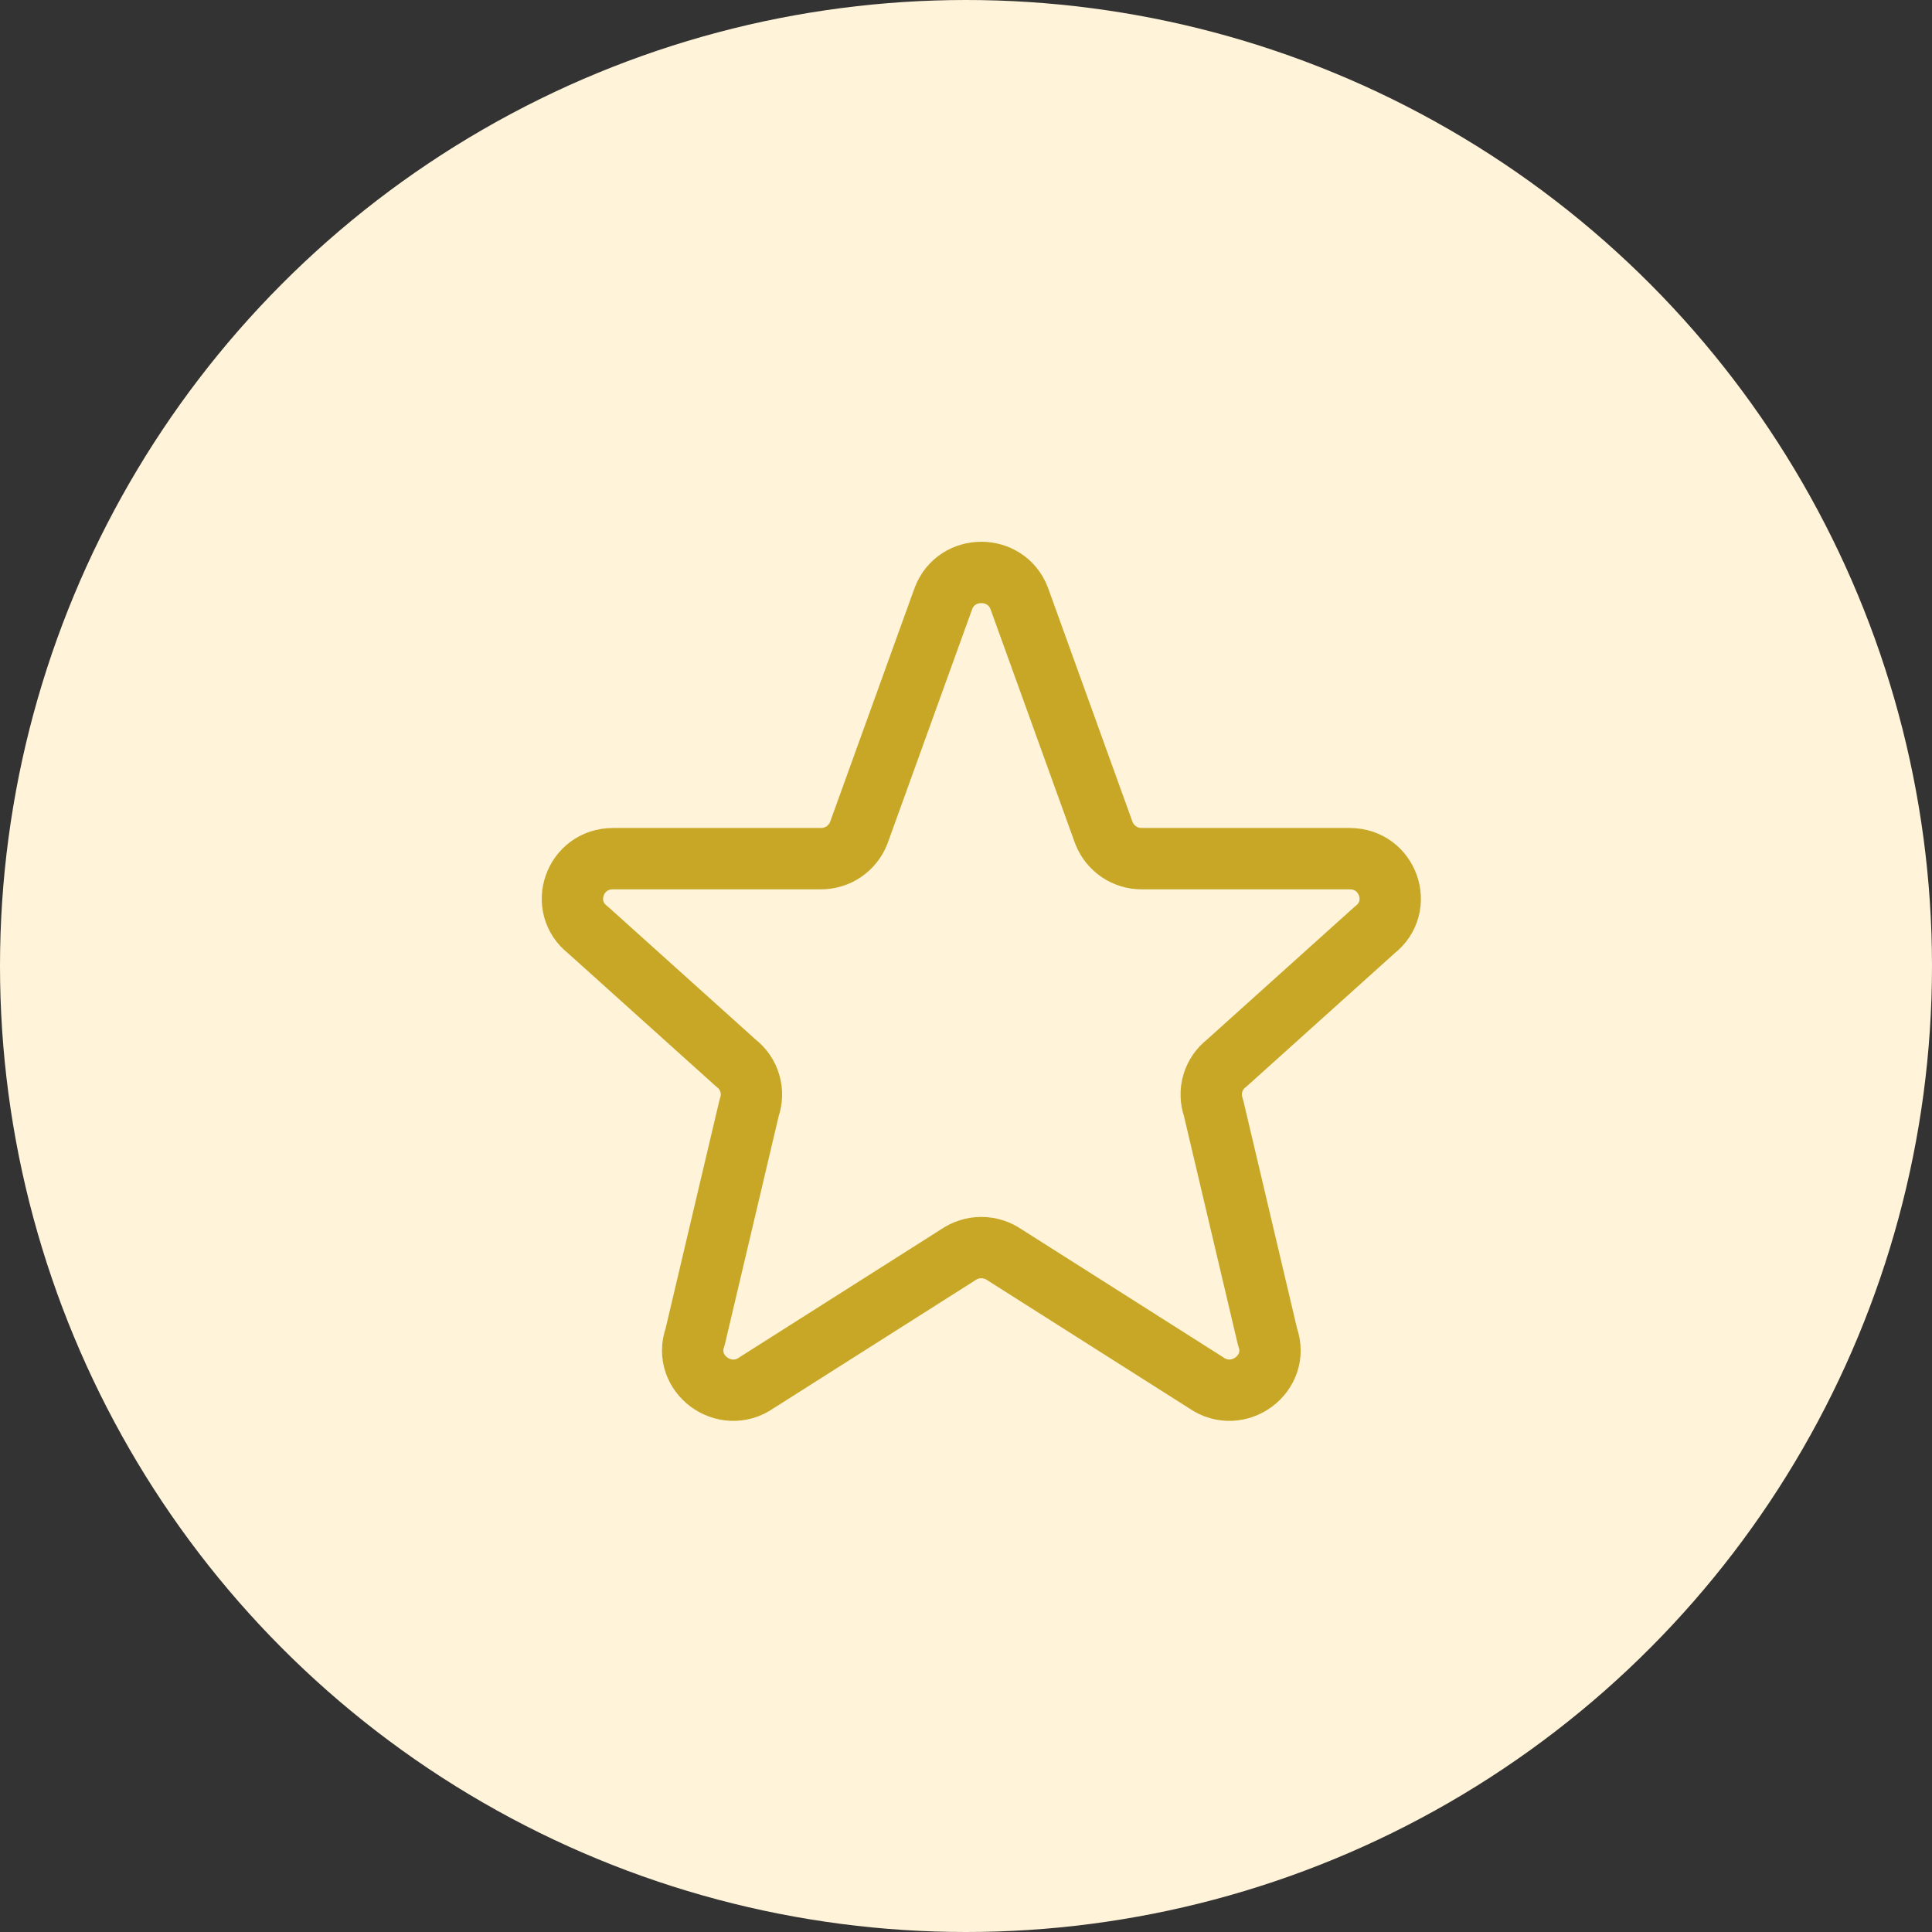
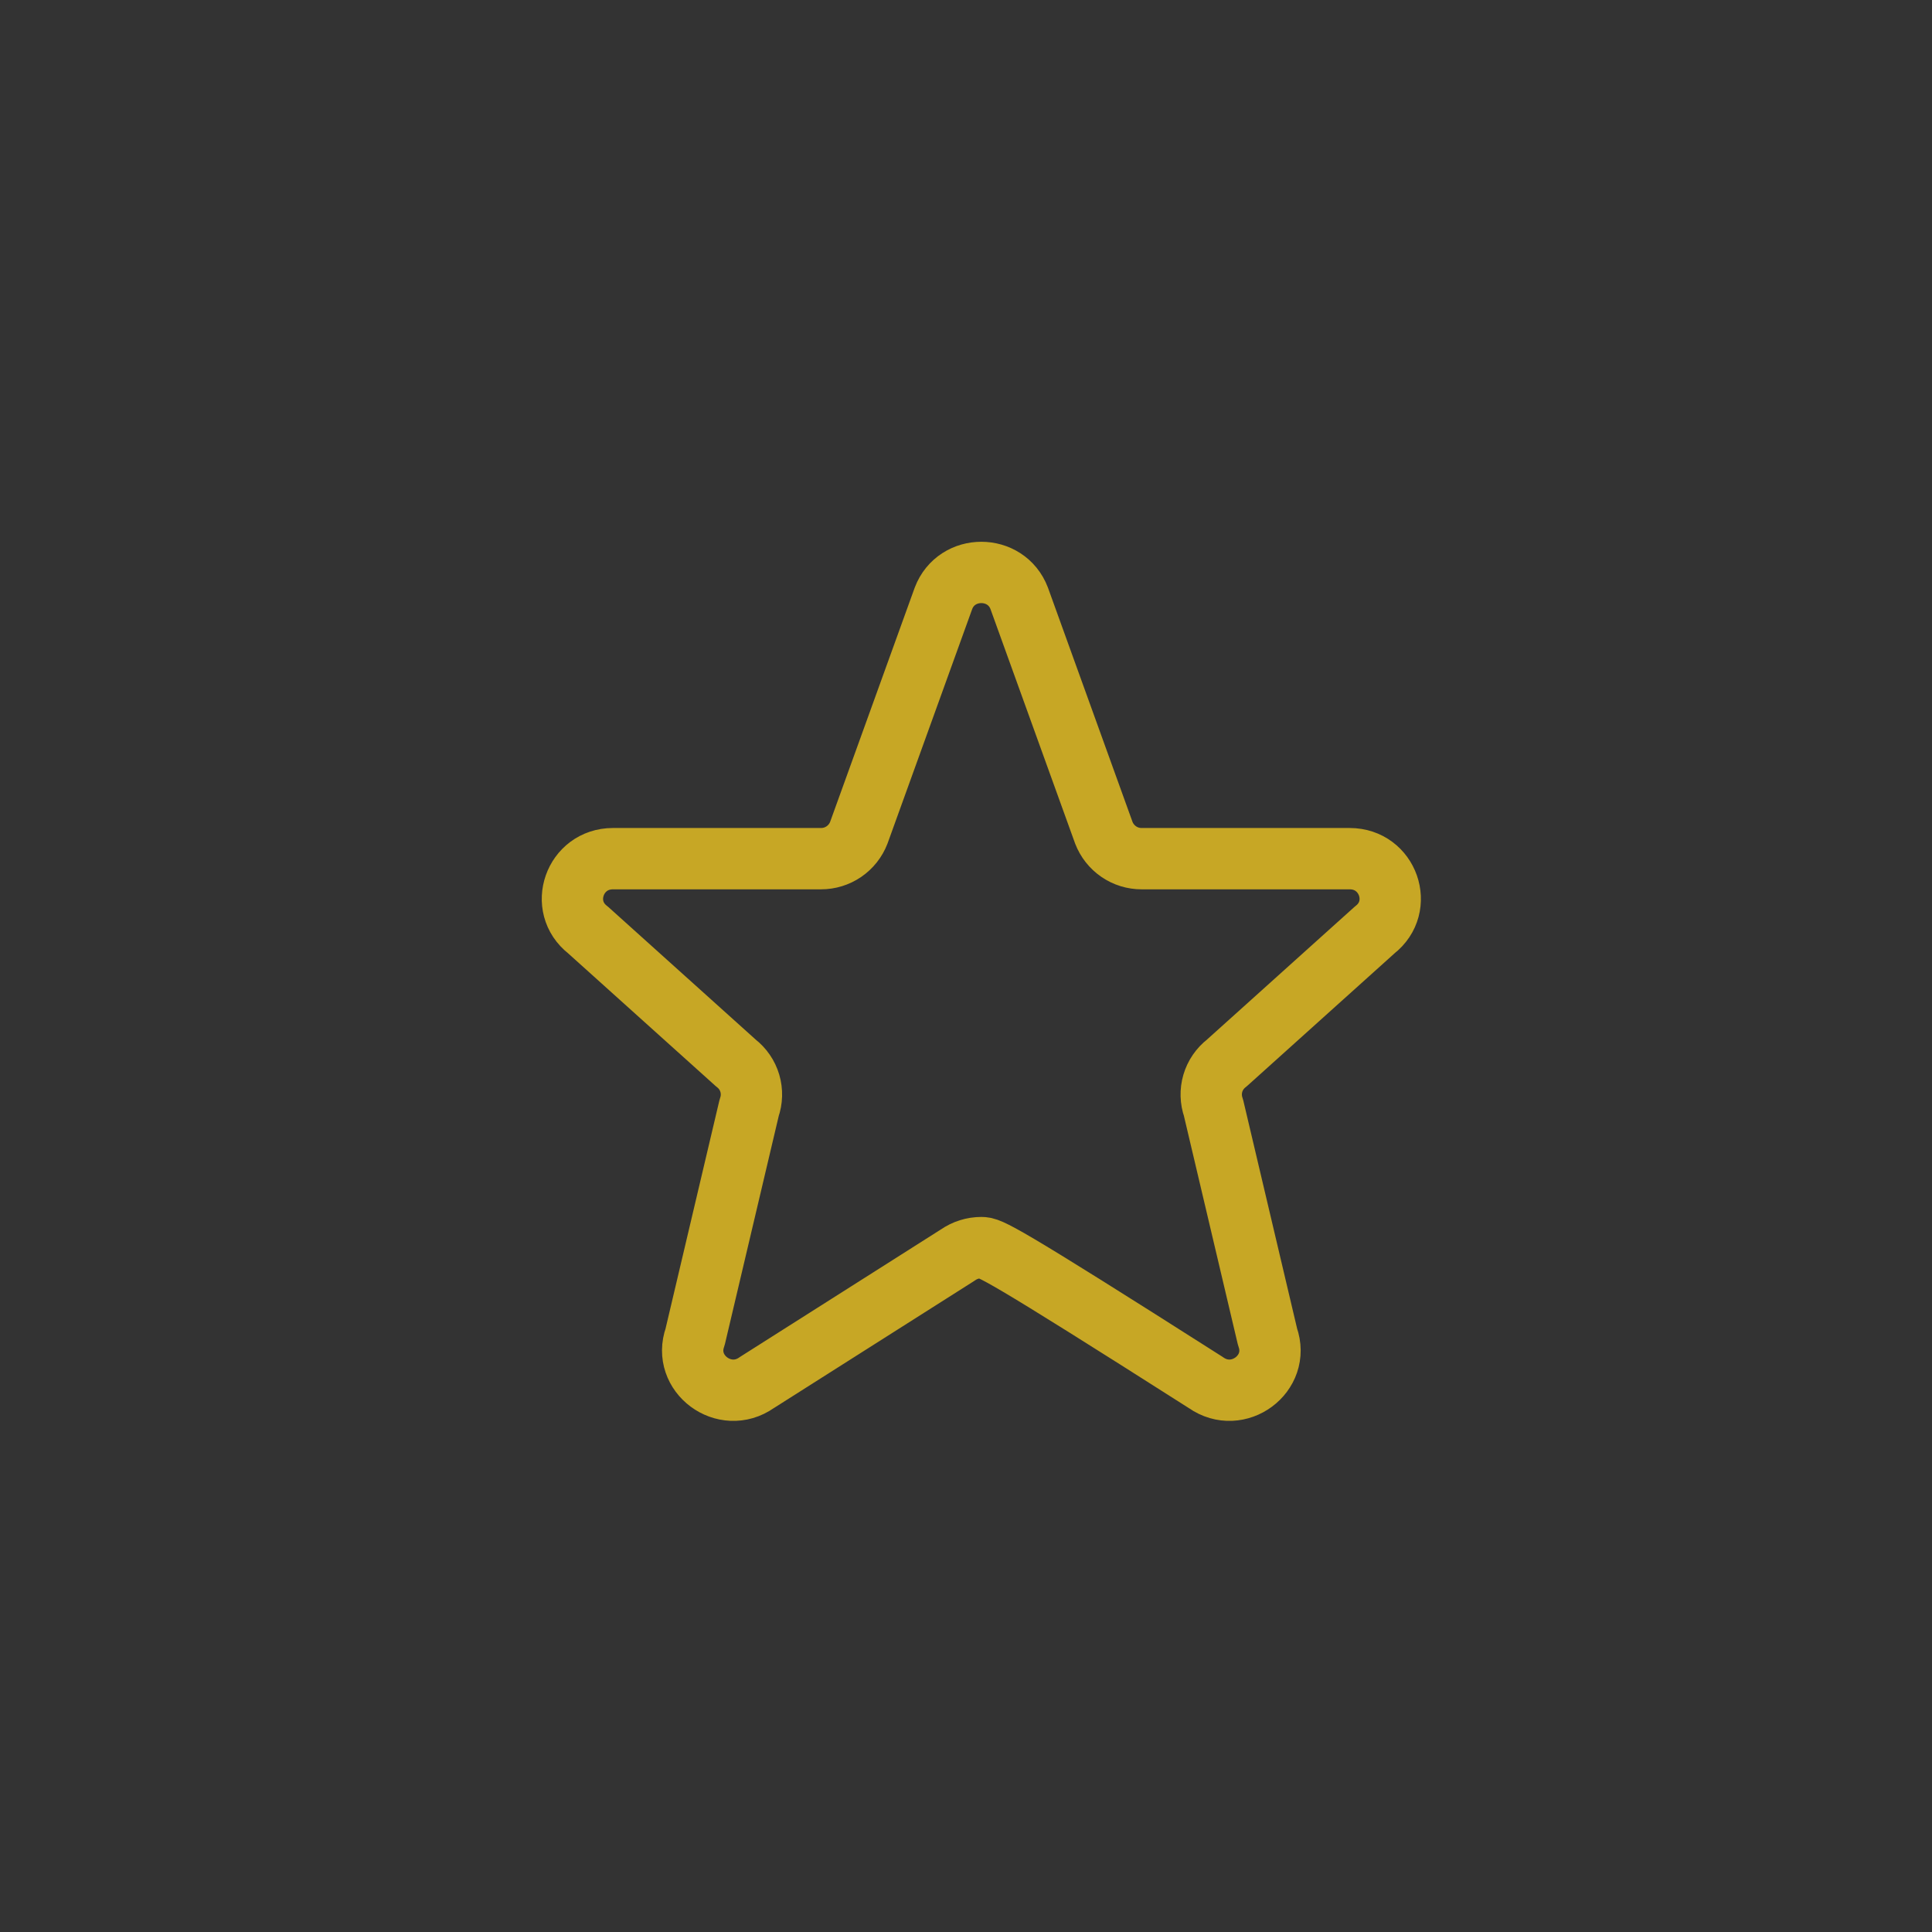
<svg xmlns="http://www.w3.org/2000/svg" width="63" height="63" viewBox="0 0 63 63" fill="none">
  <rect x="0" y="0" width="63" height="63" fill="#333333" stroke="none" />
-   <circle cx="31.5" cy="31.5" r="31.5" fill="#FFF3D9" />
-   <path d="M30.765 19.511C31.192 18.385 32.807 18.385 33.235 19.511L35.995 27.156C36.091 27.405 36.261 27.619 36.481 27.77C36.701 27.921 36.962 28.001 37.229 28H44.012C45.265 28 45.812 29.56 44.827 30.324L40 34.667C39.784 34.833 39.626 35.064 39.549 35.325C39.472 35.587 39.48 35.866 39.571 36.123L41.333 43.593C41.763 44.793 40.373 45.824 39.323 45.085L32.767 40.925C32.542 40.768 32.274 40.683 32 40.683C31.726 40.683 31.458 40.768 31.233 40.925L24.677 45.085C23.628 45.824 22.237 44.792 22.667 43.593L24.429 36.123C24.52 35.866 24.528 35.587 24.451 35.325C24.374 35.064 24.216 34.833 24 34.667L19.173 30.324C18.187 29.56 18.736 28 19.987 28H26.769C27.036 28.001 27.297 27.921 27.518 27.77C27.738 27.619 27.908 27.405 28.004 27.156L30.765 19.511Z" stroke="#C7A725" stroke-width="2" stroke-linecap="round" stroke-linejoin="round" />
+   <path d="M30.765 19.511C31.192 18.385 32.807 18.385 33.235 19.511L35.995 27.156C36.091 27.405 36.261 27.619 36.481 27.77C36.701 27.921 36.962 28.001 37.229 28H44.012C45.265 28 45.812 29.56 44.827 30.324L40 34.667C39.784 34.833 39.626 35.064 39.549 35.325C39.472 35.587 39.48 35.866 39.571 36.123L41.333 43.593C41.763 44.793 40.373 45.824 39.323 45.085C32.542 40.768 32.274 40.683 32 40.683C31.726 40.683 31.458 40.768 31.233 40.925L24.677 45.085C23.628 45.824 22.237 44.792 22.667 43.593L24.429 36.123C24.52 35.866 24.528 35.587 24.451 35.325C24.374 35.064 24.216 34.833 24 34.667L19.173 30.324C18.187 29.56 18.736 28 19.987 28H26.769C27.036 28.001 27.297 27.921 27.518 27.77C27.738 27.619 27.908 27.405 28.004 27.156L30.765 19.511Z" stroke="#C7A725" stroke-width="2" stroke-linecap="round" stroke-linejoin="round" />
</svg>